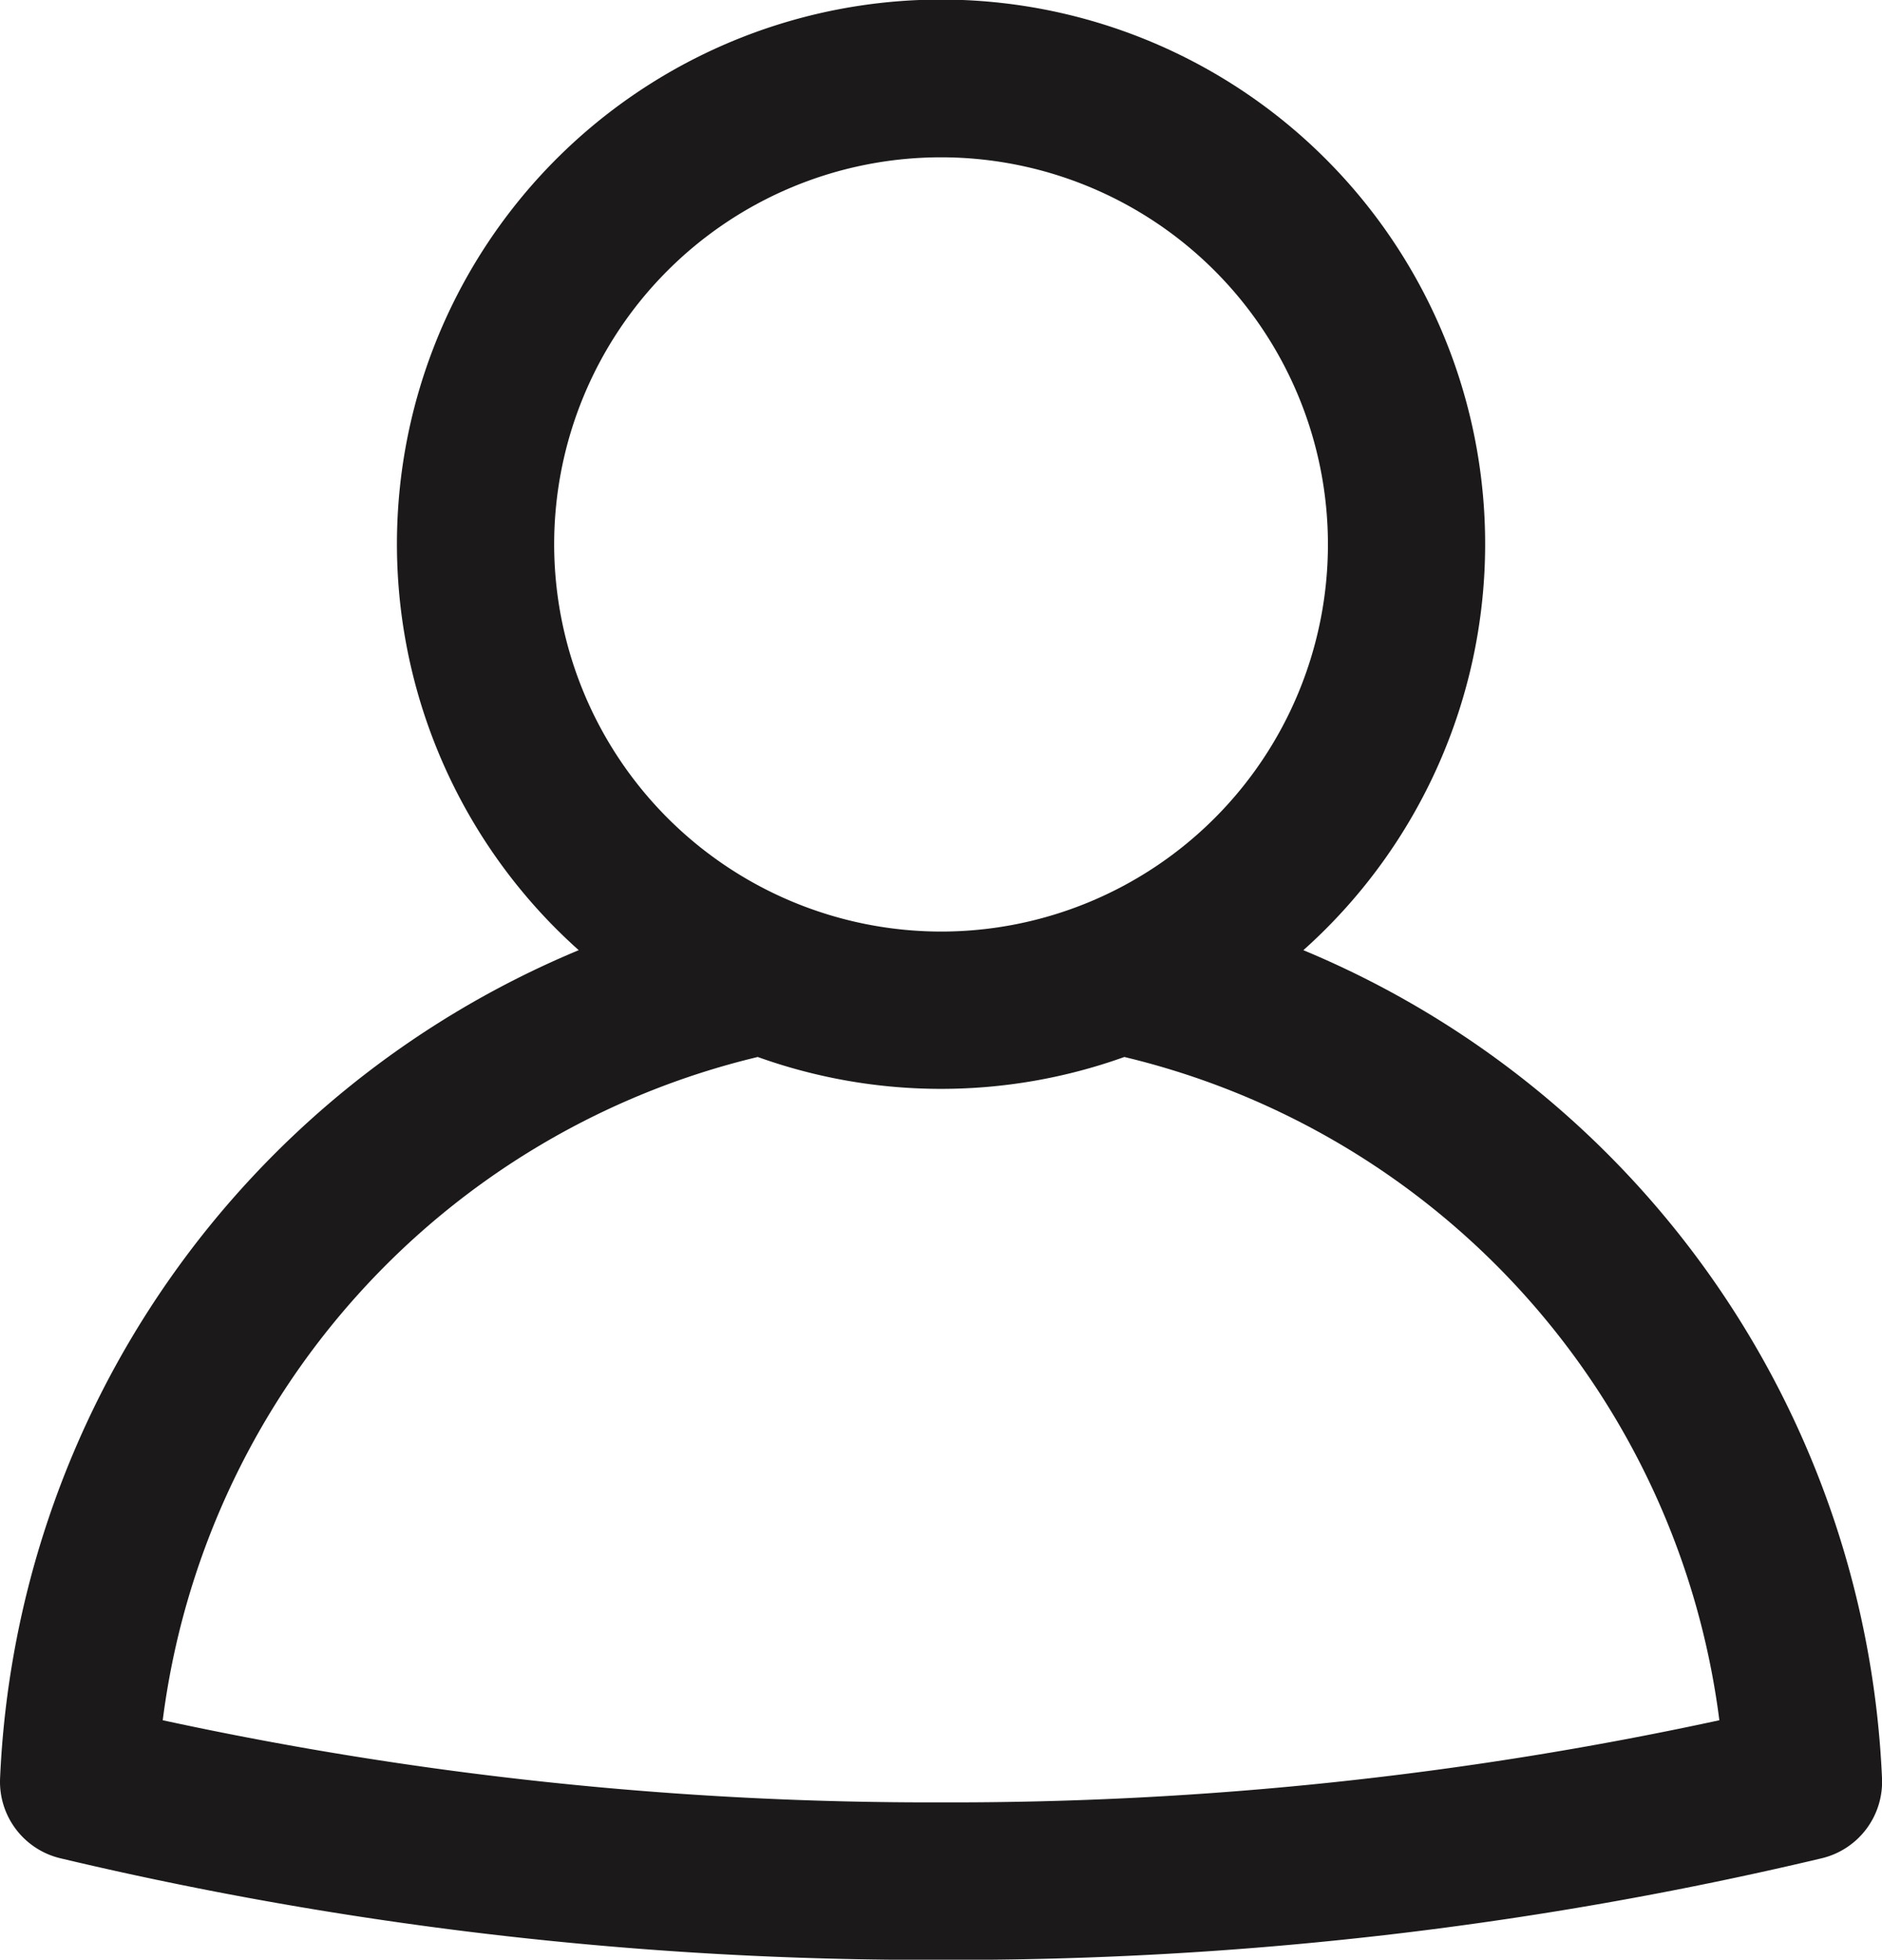
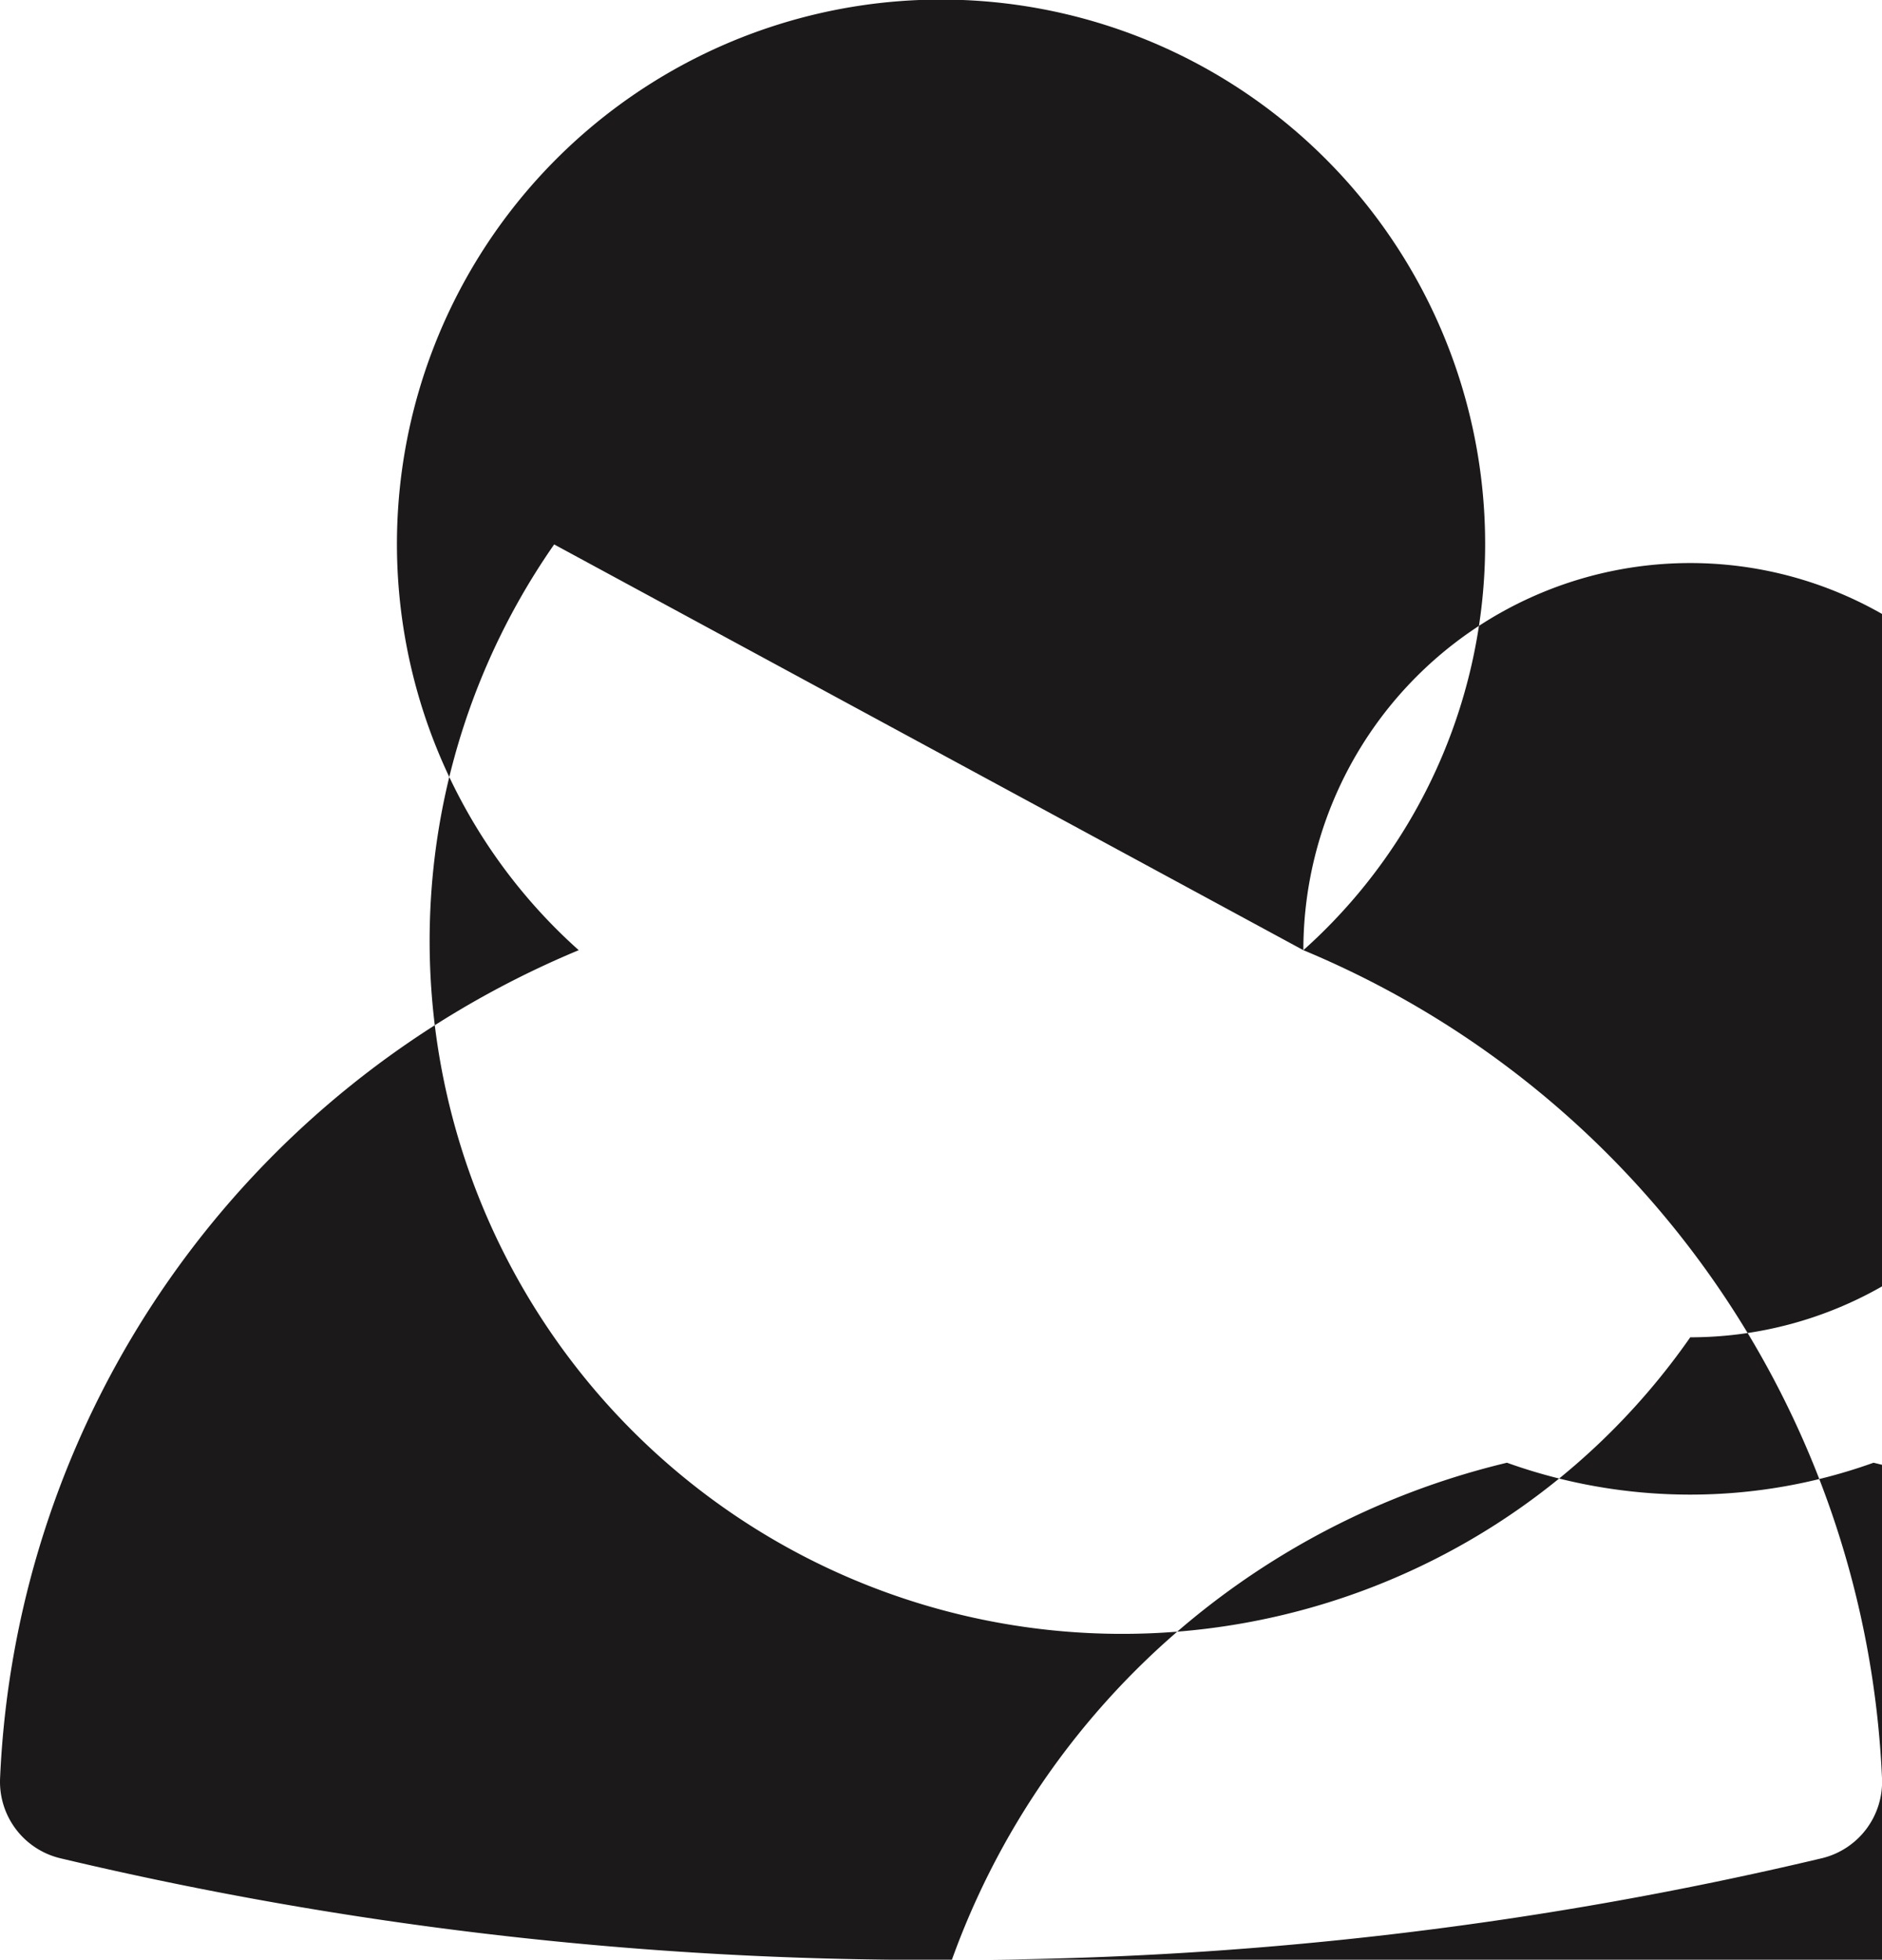
<svg xmlns="http://www.w3.org/2000/svg" width="21.141" height="22" viewBox="0 0 21.141 22">
-   <path d="M20.784,16.492a6.112,6.112,0,1,0-8.14,0,10.568,10.568,0,0,0-6.5,9.294.883.883,0,0,0,.675.9,42.2,42.2,0,0,0,9.895,1.141,42.2,42.2,0,0,0,9.895-1.141.883.883,0,0,0,.675-.9,10.567,10.567,0,0,0-6.5-9.294Zm-8.416-4.555a4.346,4.346,0,1,1,4.346,4.346A4.351,4.351,0,0,1,12.368,11.937Zm4.346,14.122a40.767,40.767,0,0,1-8.743-.922,8.8,8.8,0,0,1,6.684-7.446,6.1,6.1,0,0,0,4.118,0,8.8,8.8,0,0,1,6.684,7.446,40.768,40.768,0,0,1-8.743.922Z" transform="translate(-6.143 -5.825)" fill="#1b191a" />
+   <path d="M20.784,16.492a6.112,6.112,0,1,0-8.14,0,10.568,10.568,0,0,0-6.5,9.294.883.883,0,0,0,.675.9,42.2,42.2,0,0,0,9.895,1.141,42.2,42.2,0,0,0,9.895-1.141.883.883,0,0,0,.675-.9,10.567,10.567,0,0,0-6.5-9.294Za4.346,4.346,0,1,1,4.346,4.346A4.351,4.351,0,0,1,12.368,11.937Zm4.346,14.122a40.767,40.767,0,0,1-8.743-.922,8.8,8.8,0,0,1,6.684-7.446,6.1,6.1,0,0,0,4.118,0,8.8,8.8,0,0,1,6.684,7.446,40.768,40.768,0,0,1-8.743.922Z" transform="translate(-6.143 -5.825)" fill="#1b191a" />
</svg>